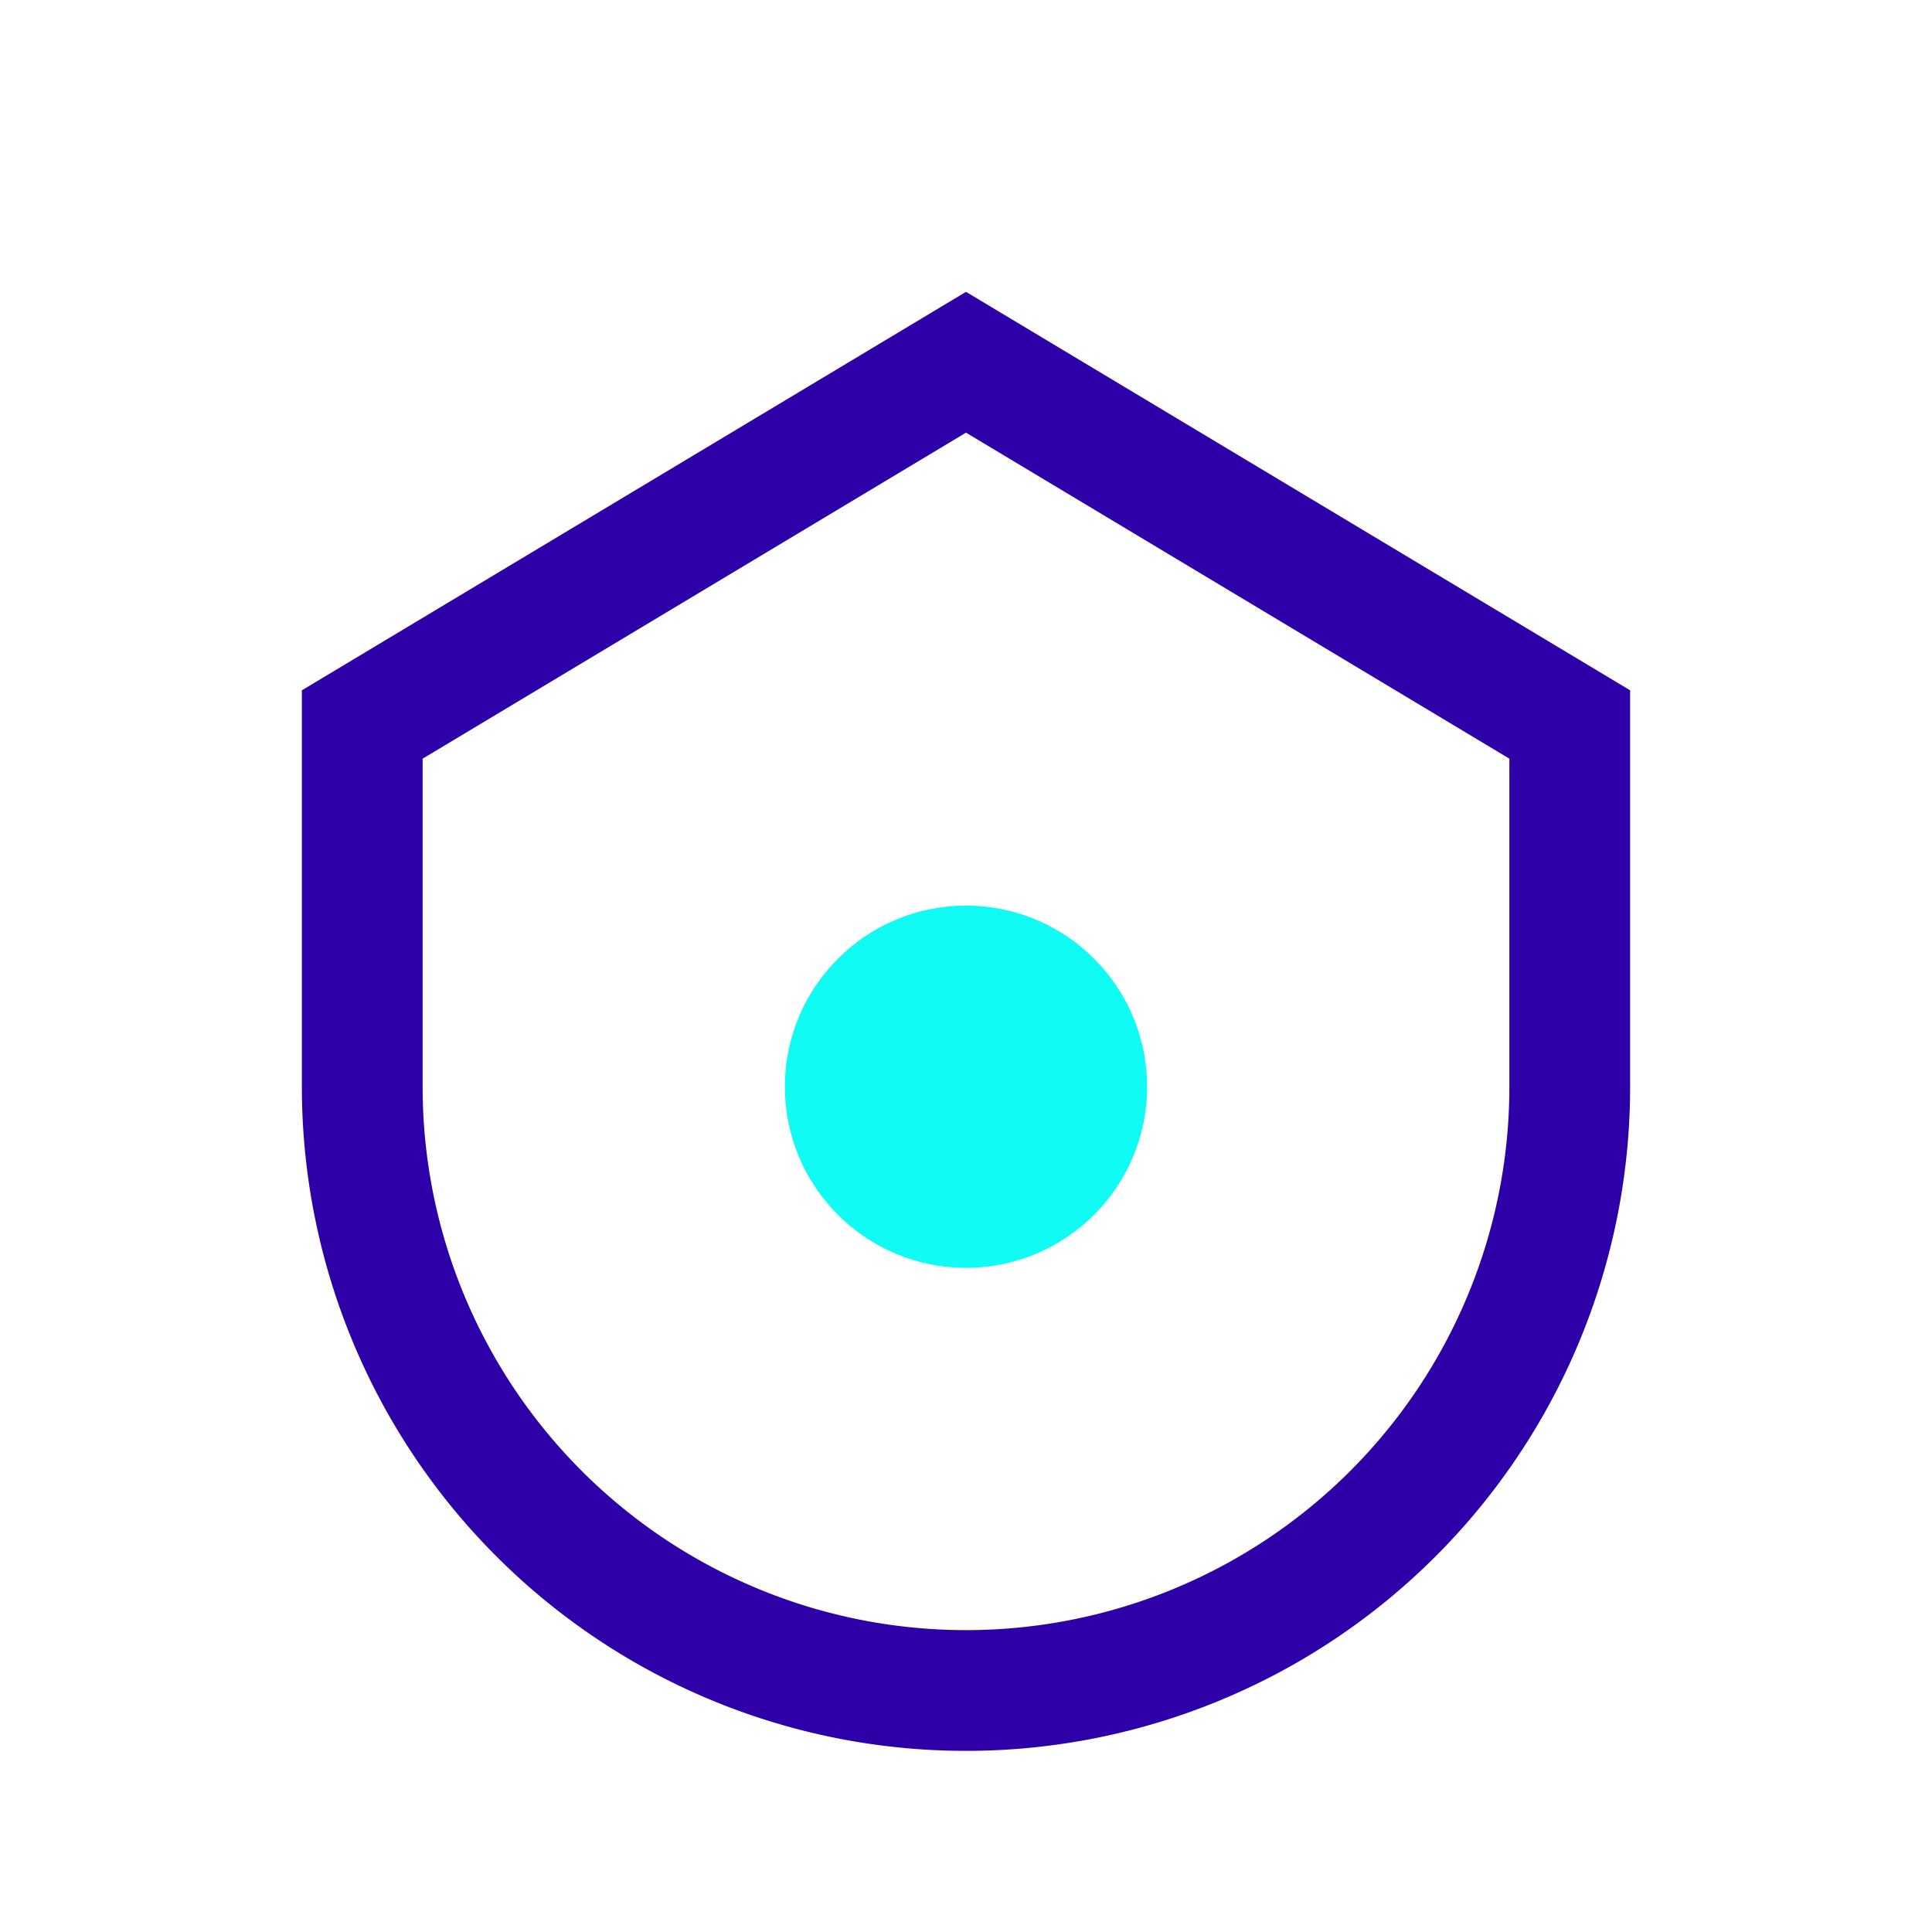
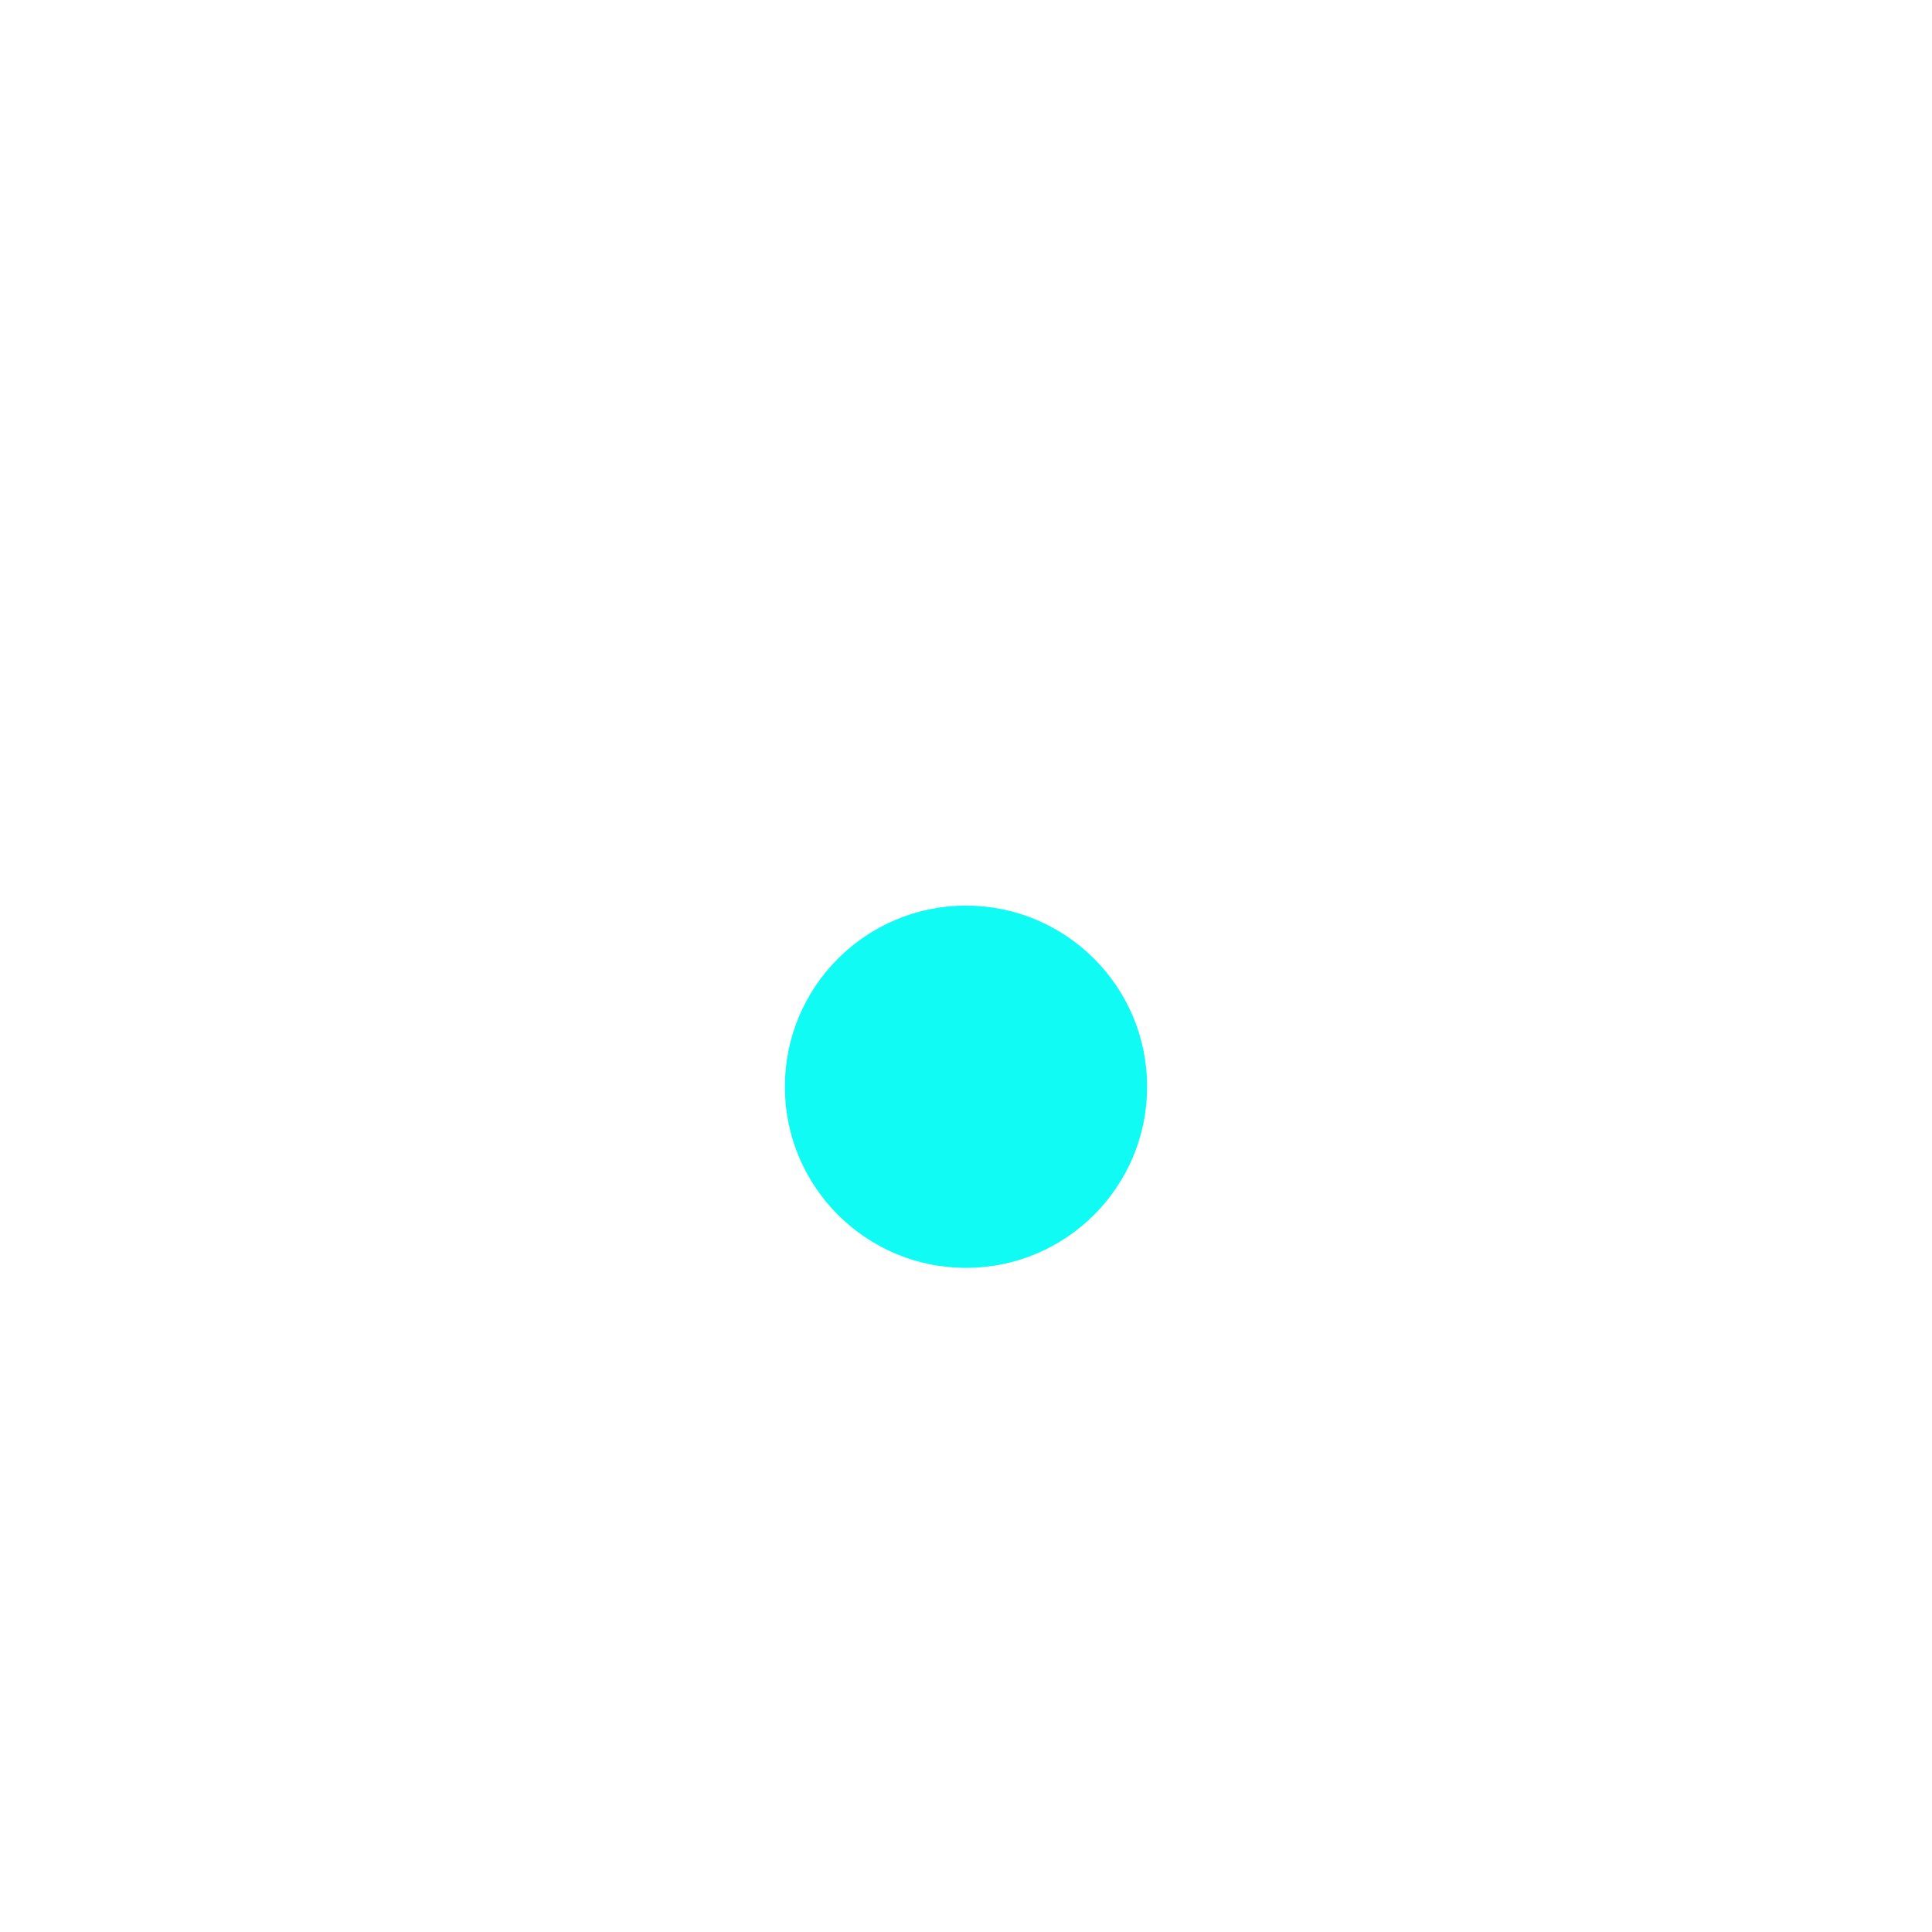
<svg xmlns="http://www.w3.org/2000/svg" width="32" height="32" viewBox="0 0 32 32">
-   <path d="M6 12v6a10 10 0 0020 0v-6l-10-6z" fill="none" stroke="#2E00A8" stroke-width="2" />
  <circle cx="16" cy="18" r="3" fill="#10FBF3" />
</svg>